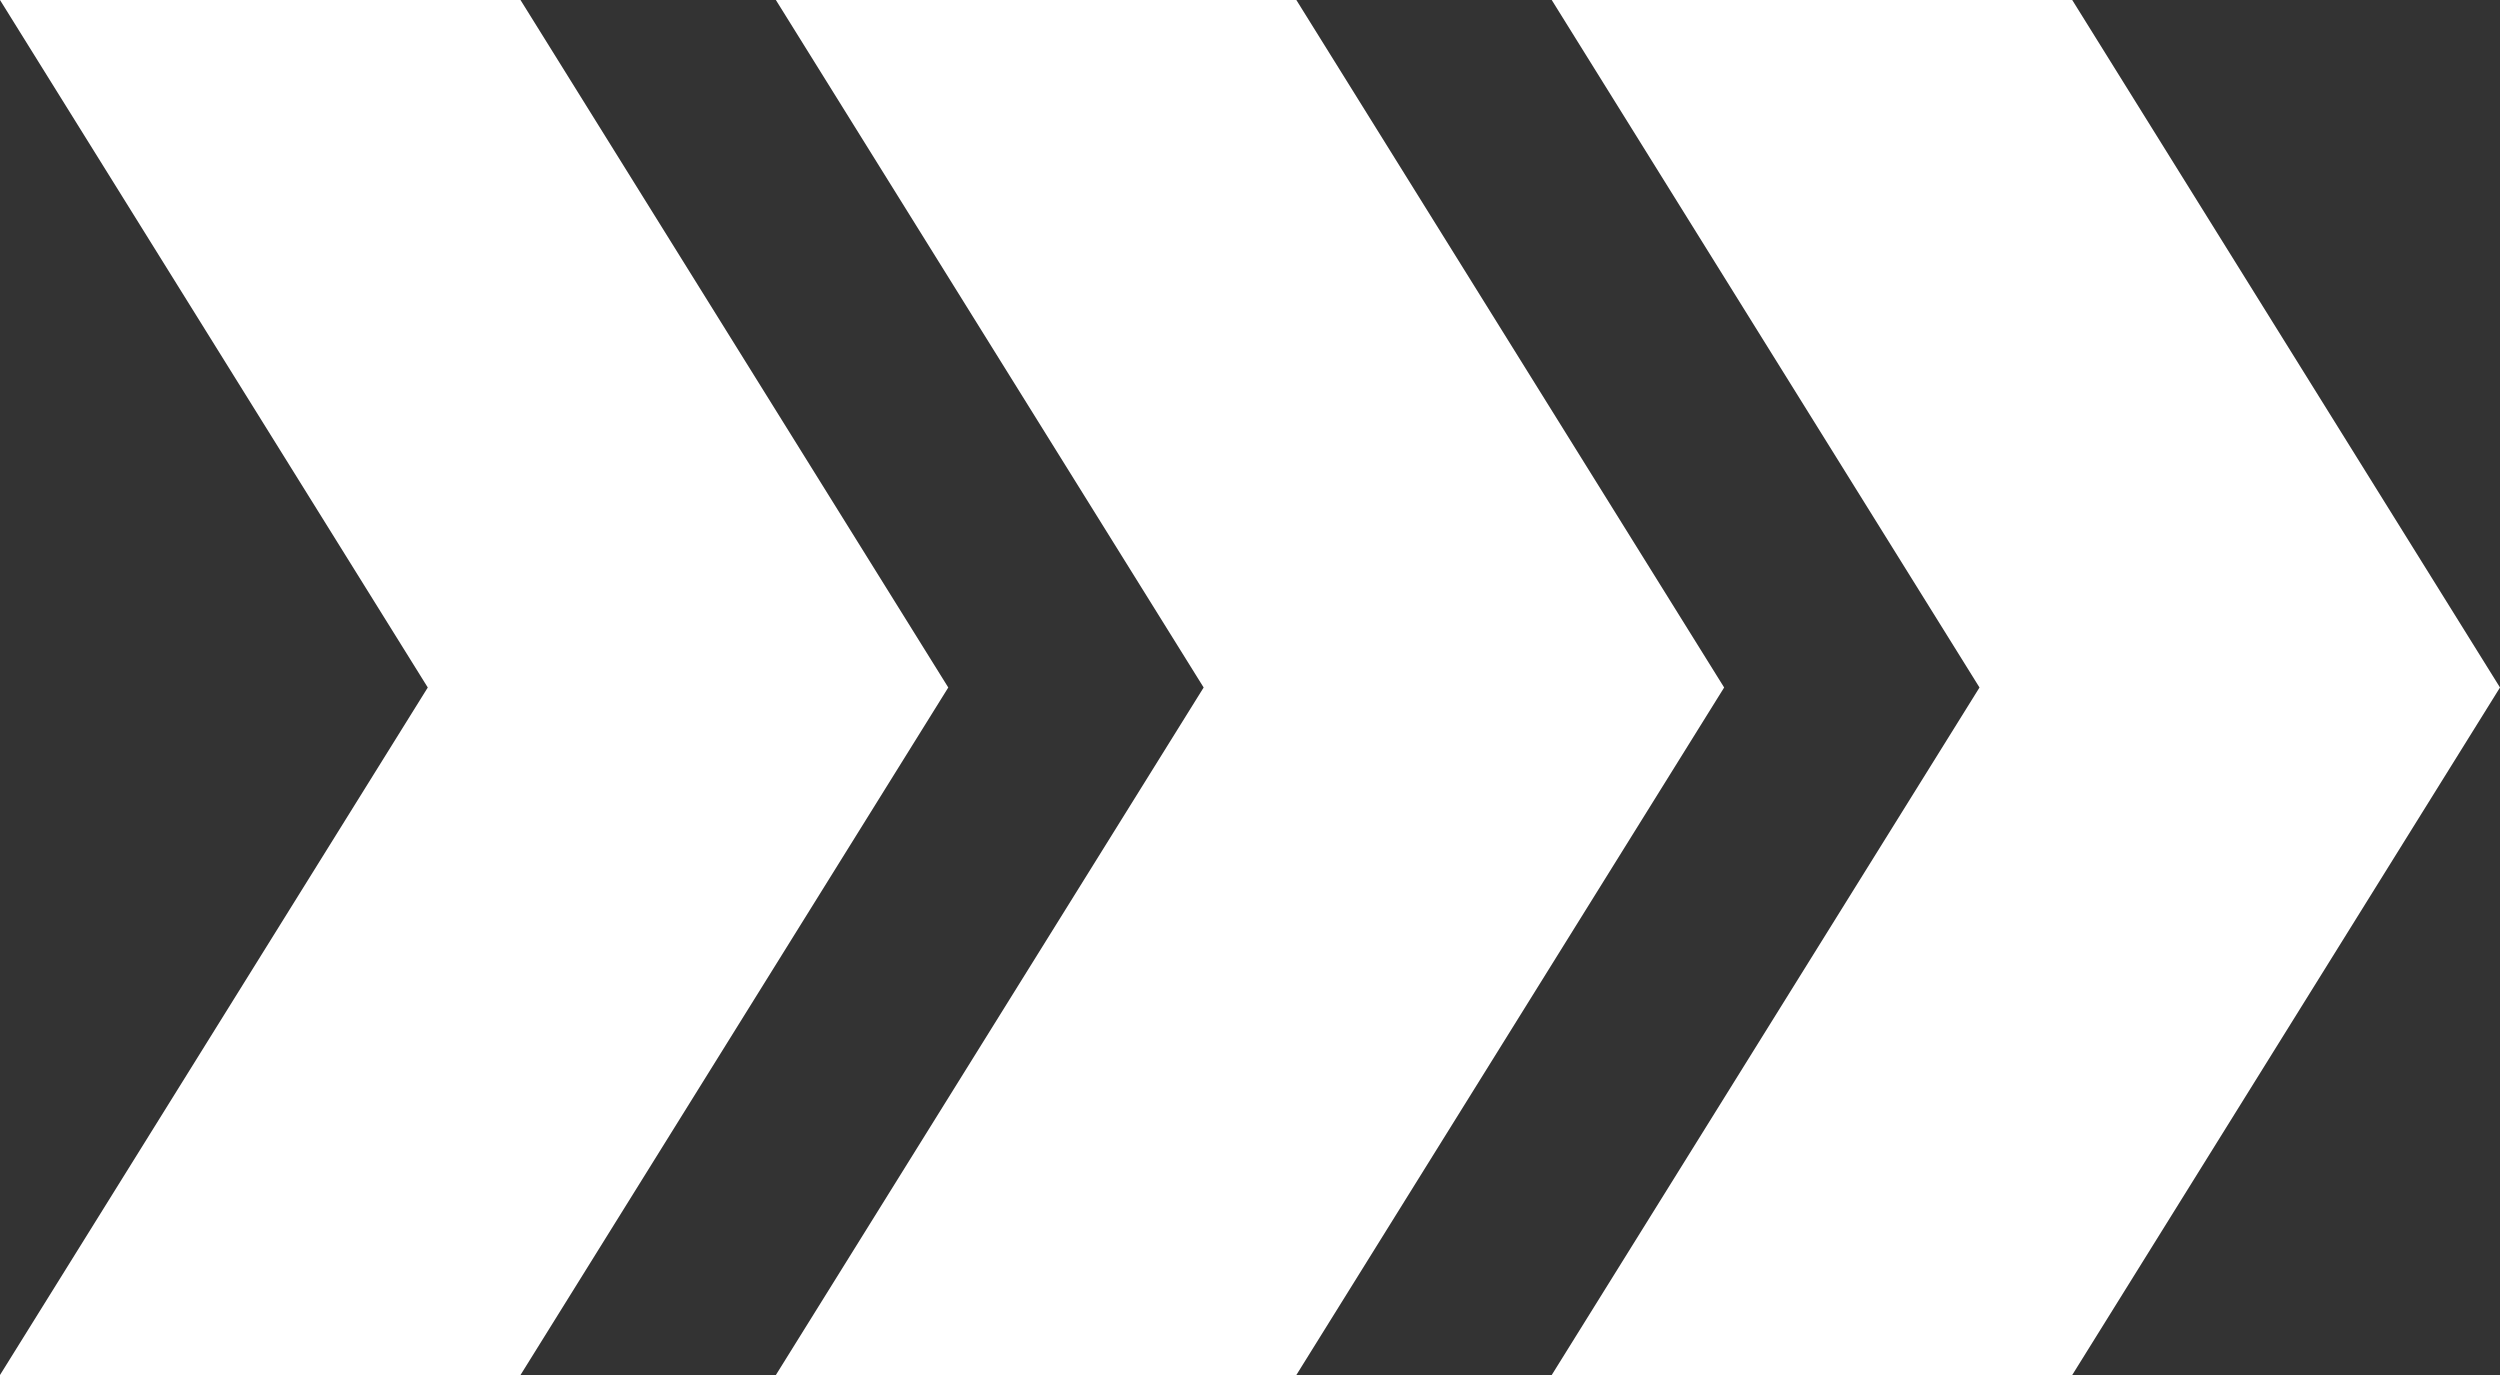
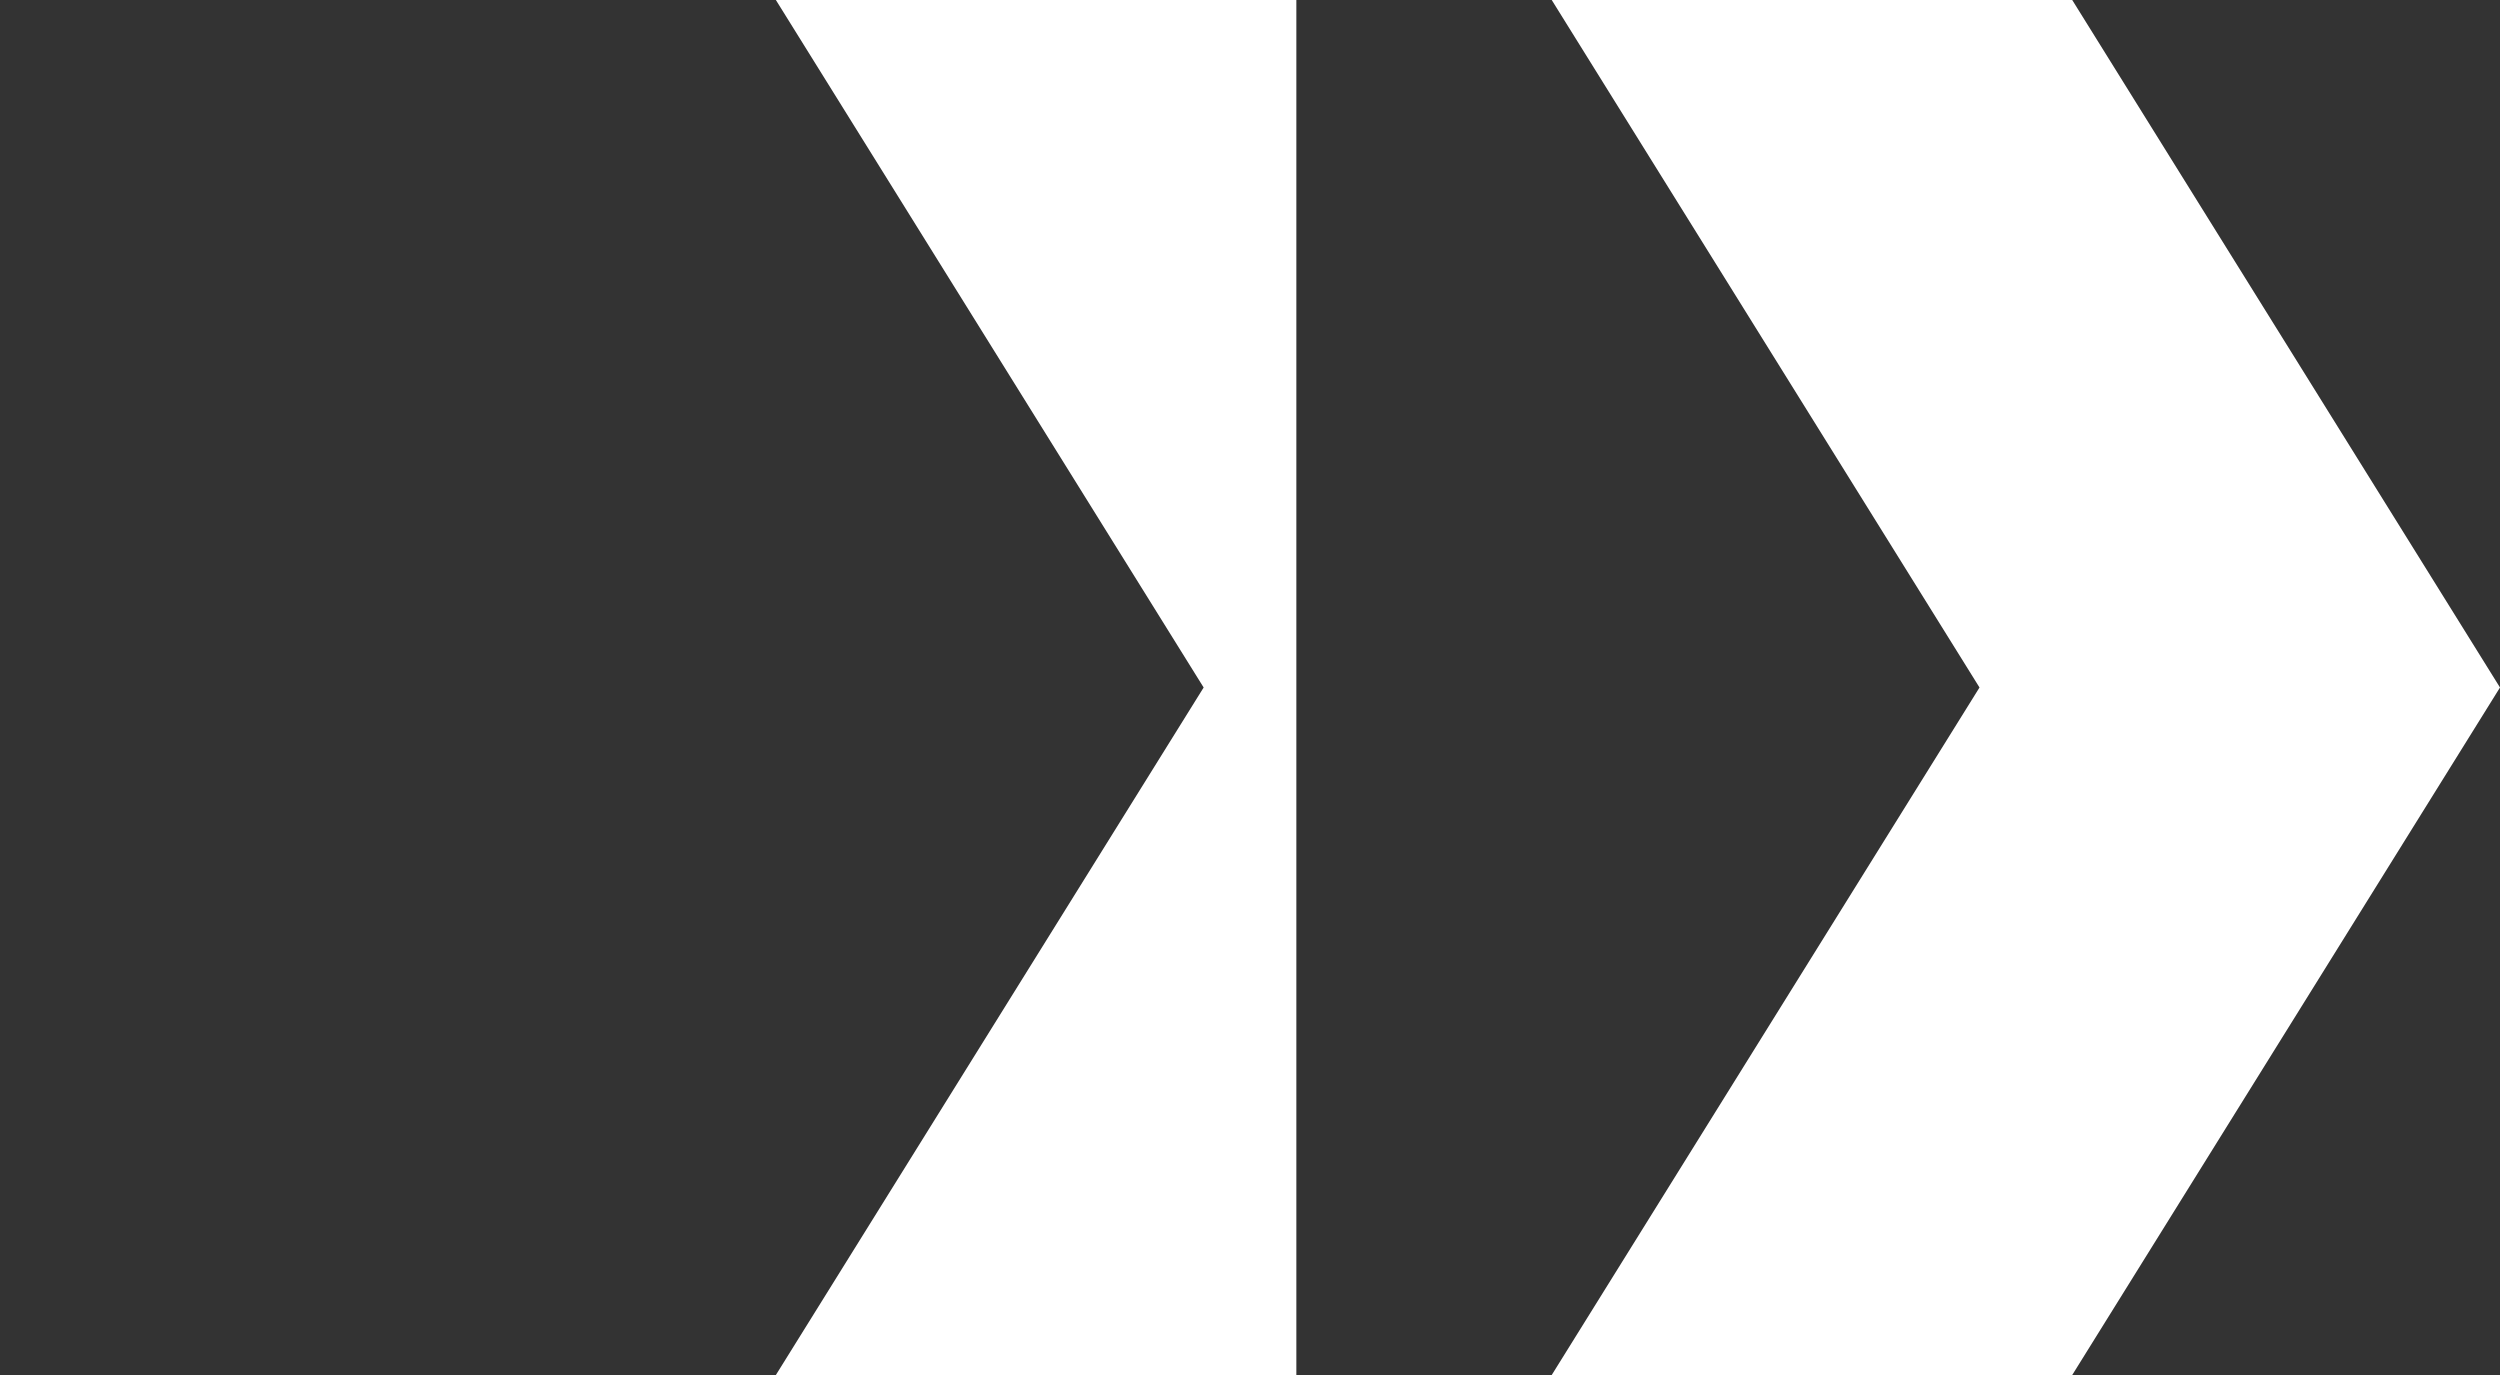
<svg xmlns="http://www.w3.org/2000/svg" width="100" height="55" viewBox="0 0 100 55" fill="none">
  <rect x="0" y="0" width="100" height="55" fill="#333333" stroke="none" />
-   <path d="M-2.40413e-06 55L20.82 55L37.931 27.5L20.82 1.33903e-06L0 -4.78251e-07L17.111 27.5L-2.40413e-06 55Z" fill="white" />
-   <path d="M51.854 55L31.035 55L48.146 27.5L31.035 -3.01458e-06L51.854 -1.1973e-06L68.966 27.5L51.854 55Z" fill="white" />
+   <path d="M51.854 55L31.035 55L48.146 27.5L31.035 -3.01458e-06L51.854 -1.1973e-06L51.854 55Z" fill="white" />
  <path d="M82.889 55L62.069 55L79.18 27.5L62.069 -3.05697e-07L82.889 1.51158e-06L100 27.5L82.889 55Z" fill="white" />
</svg>